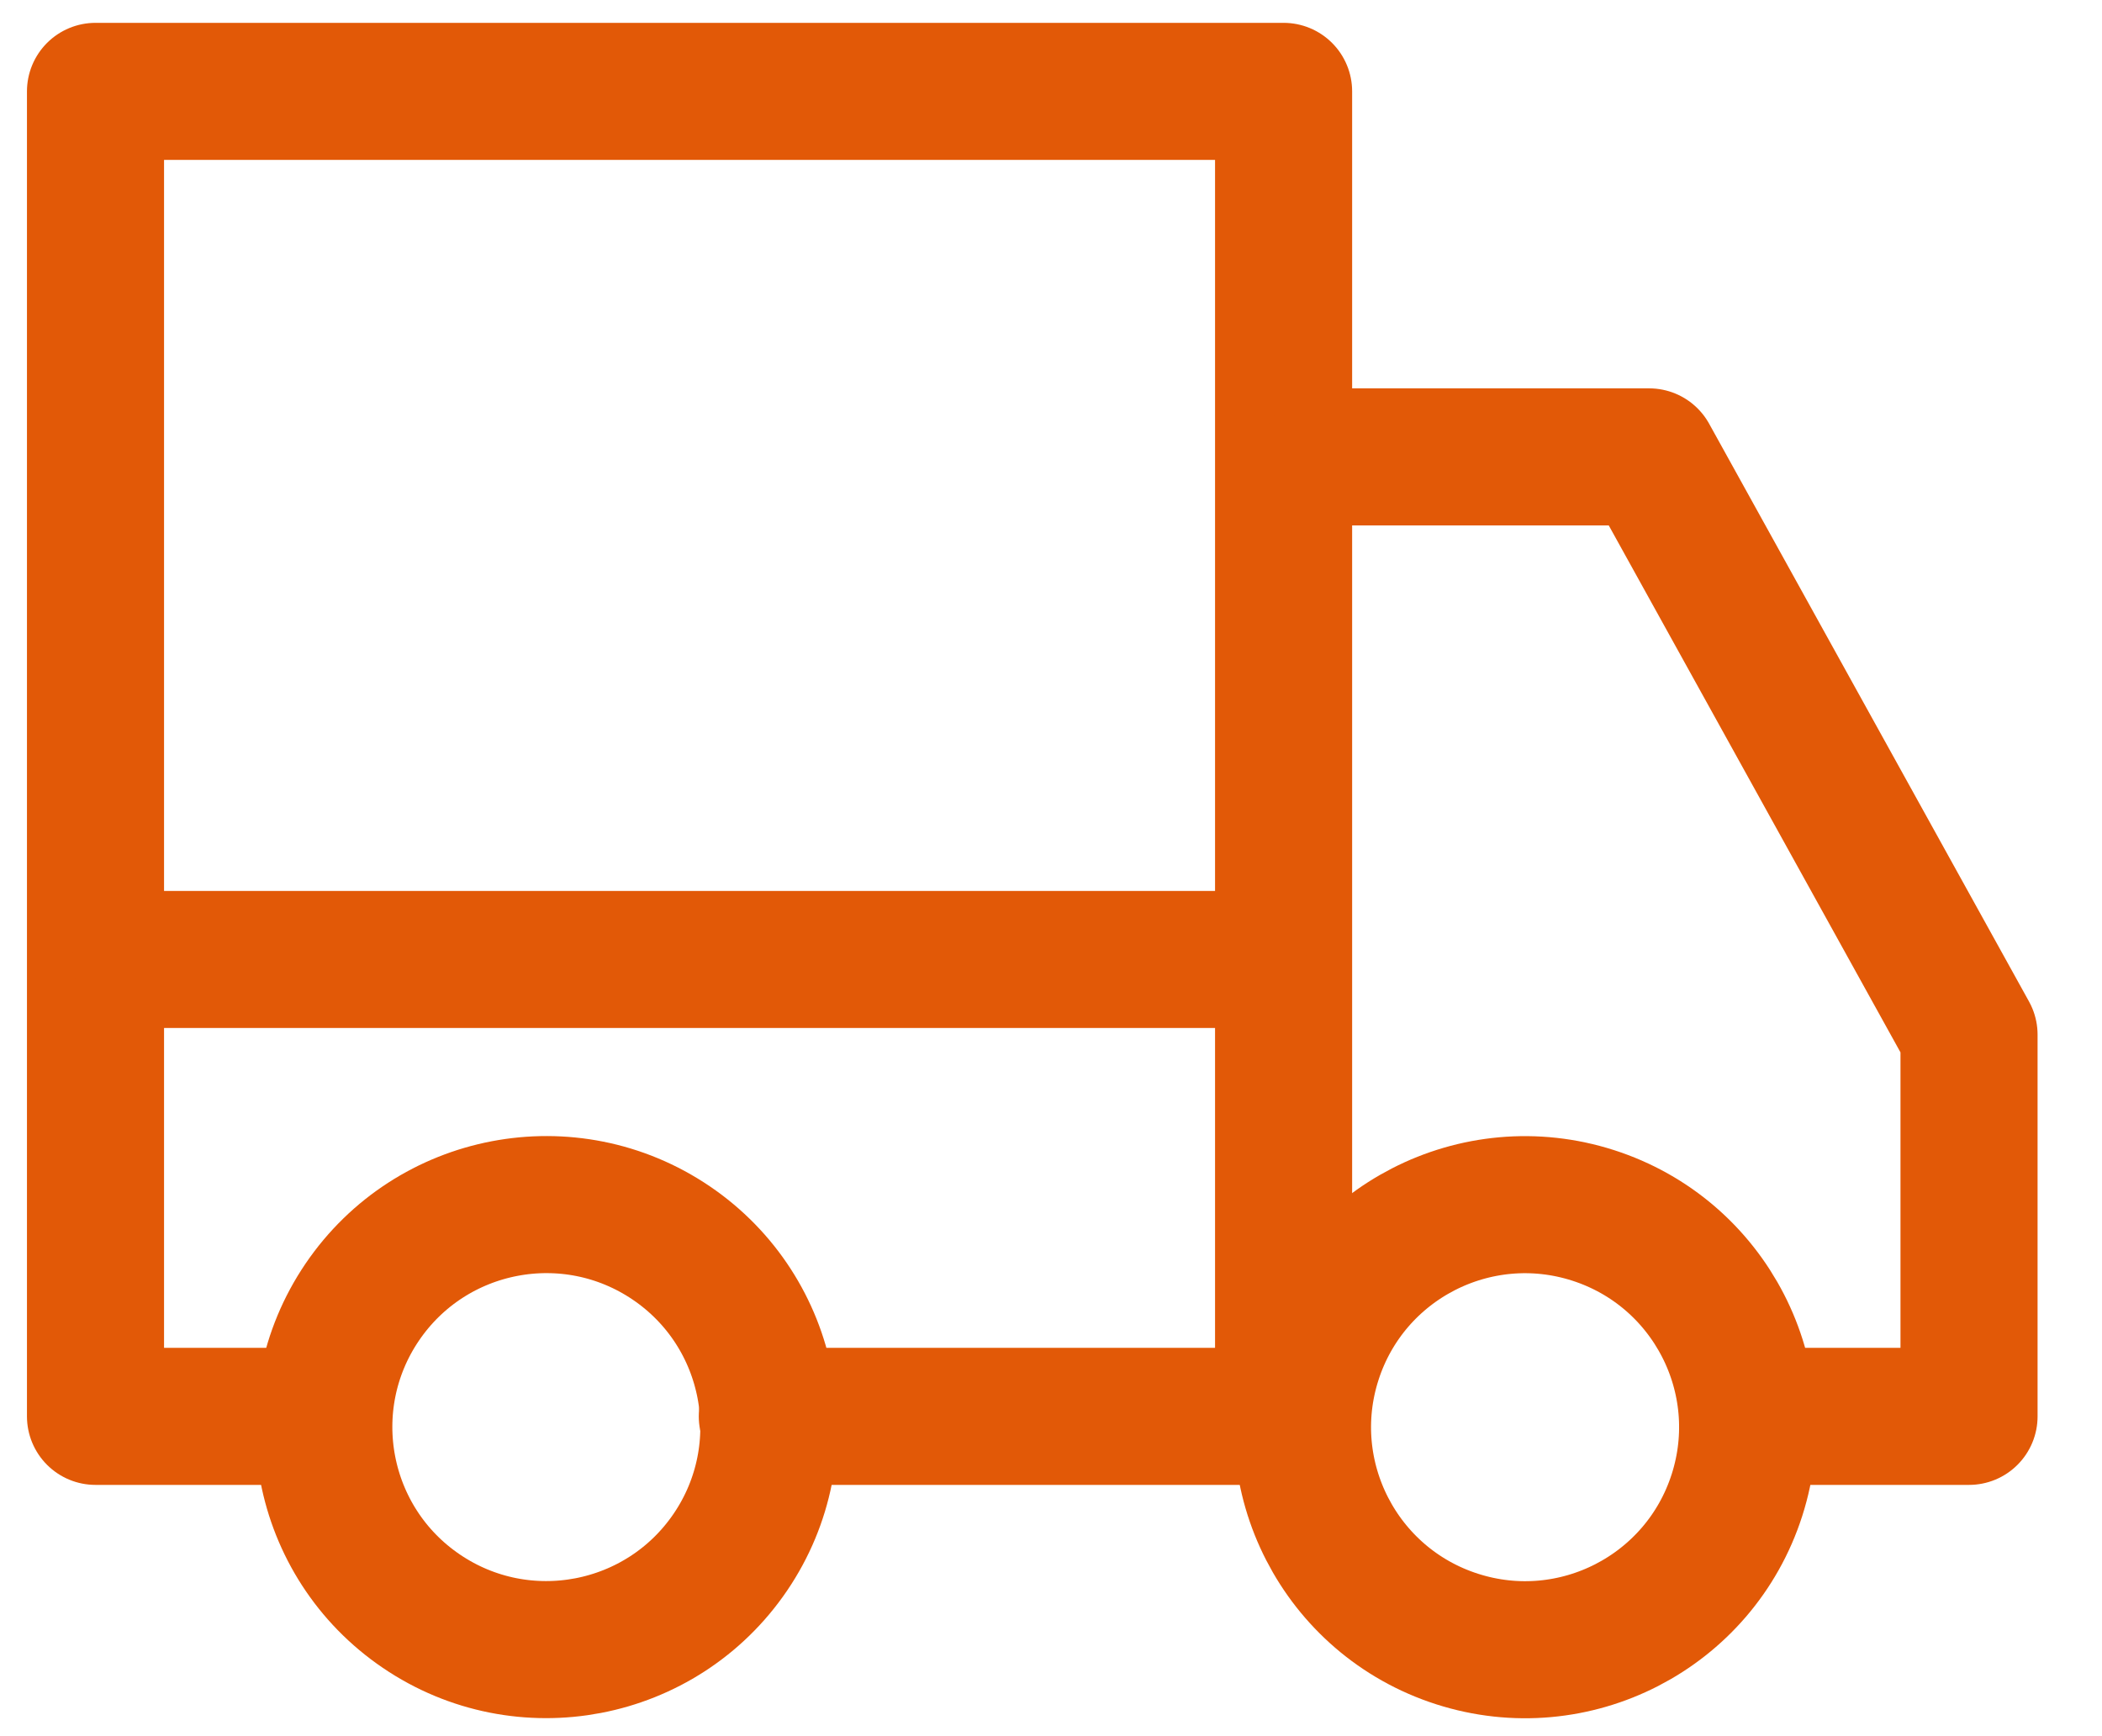
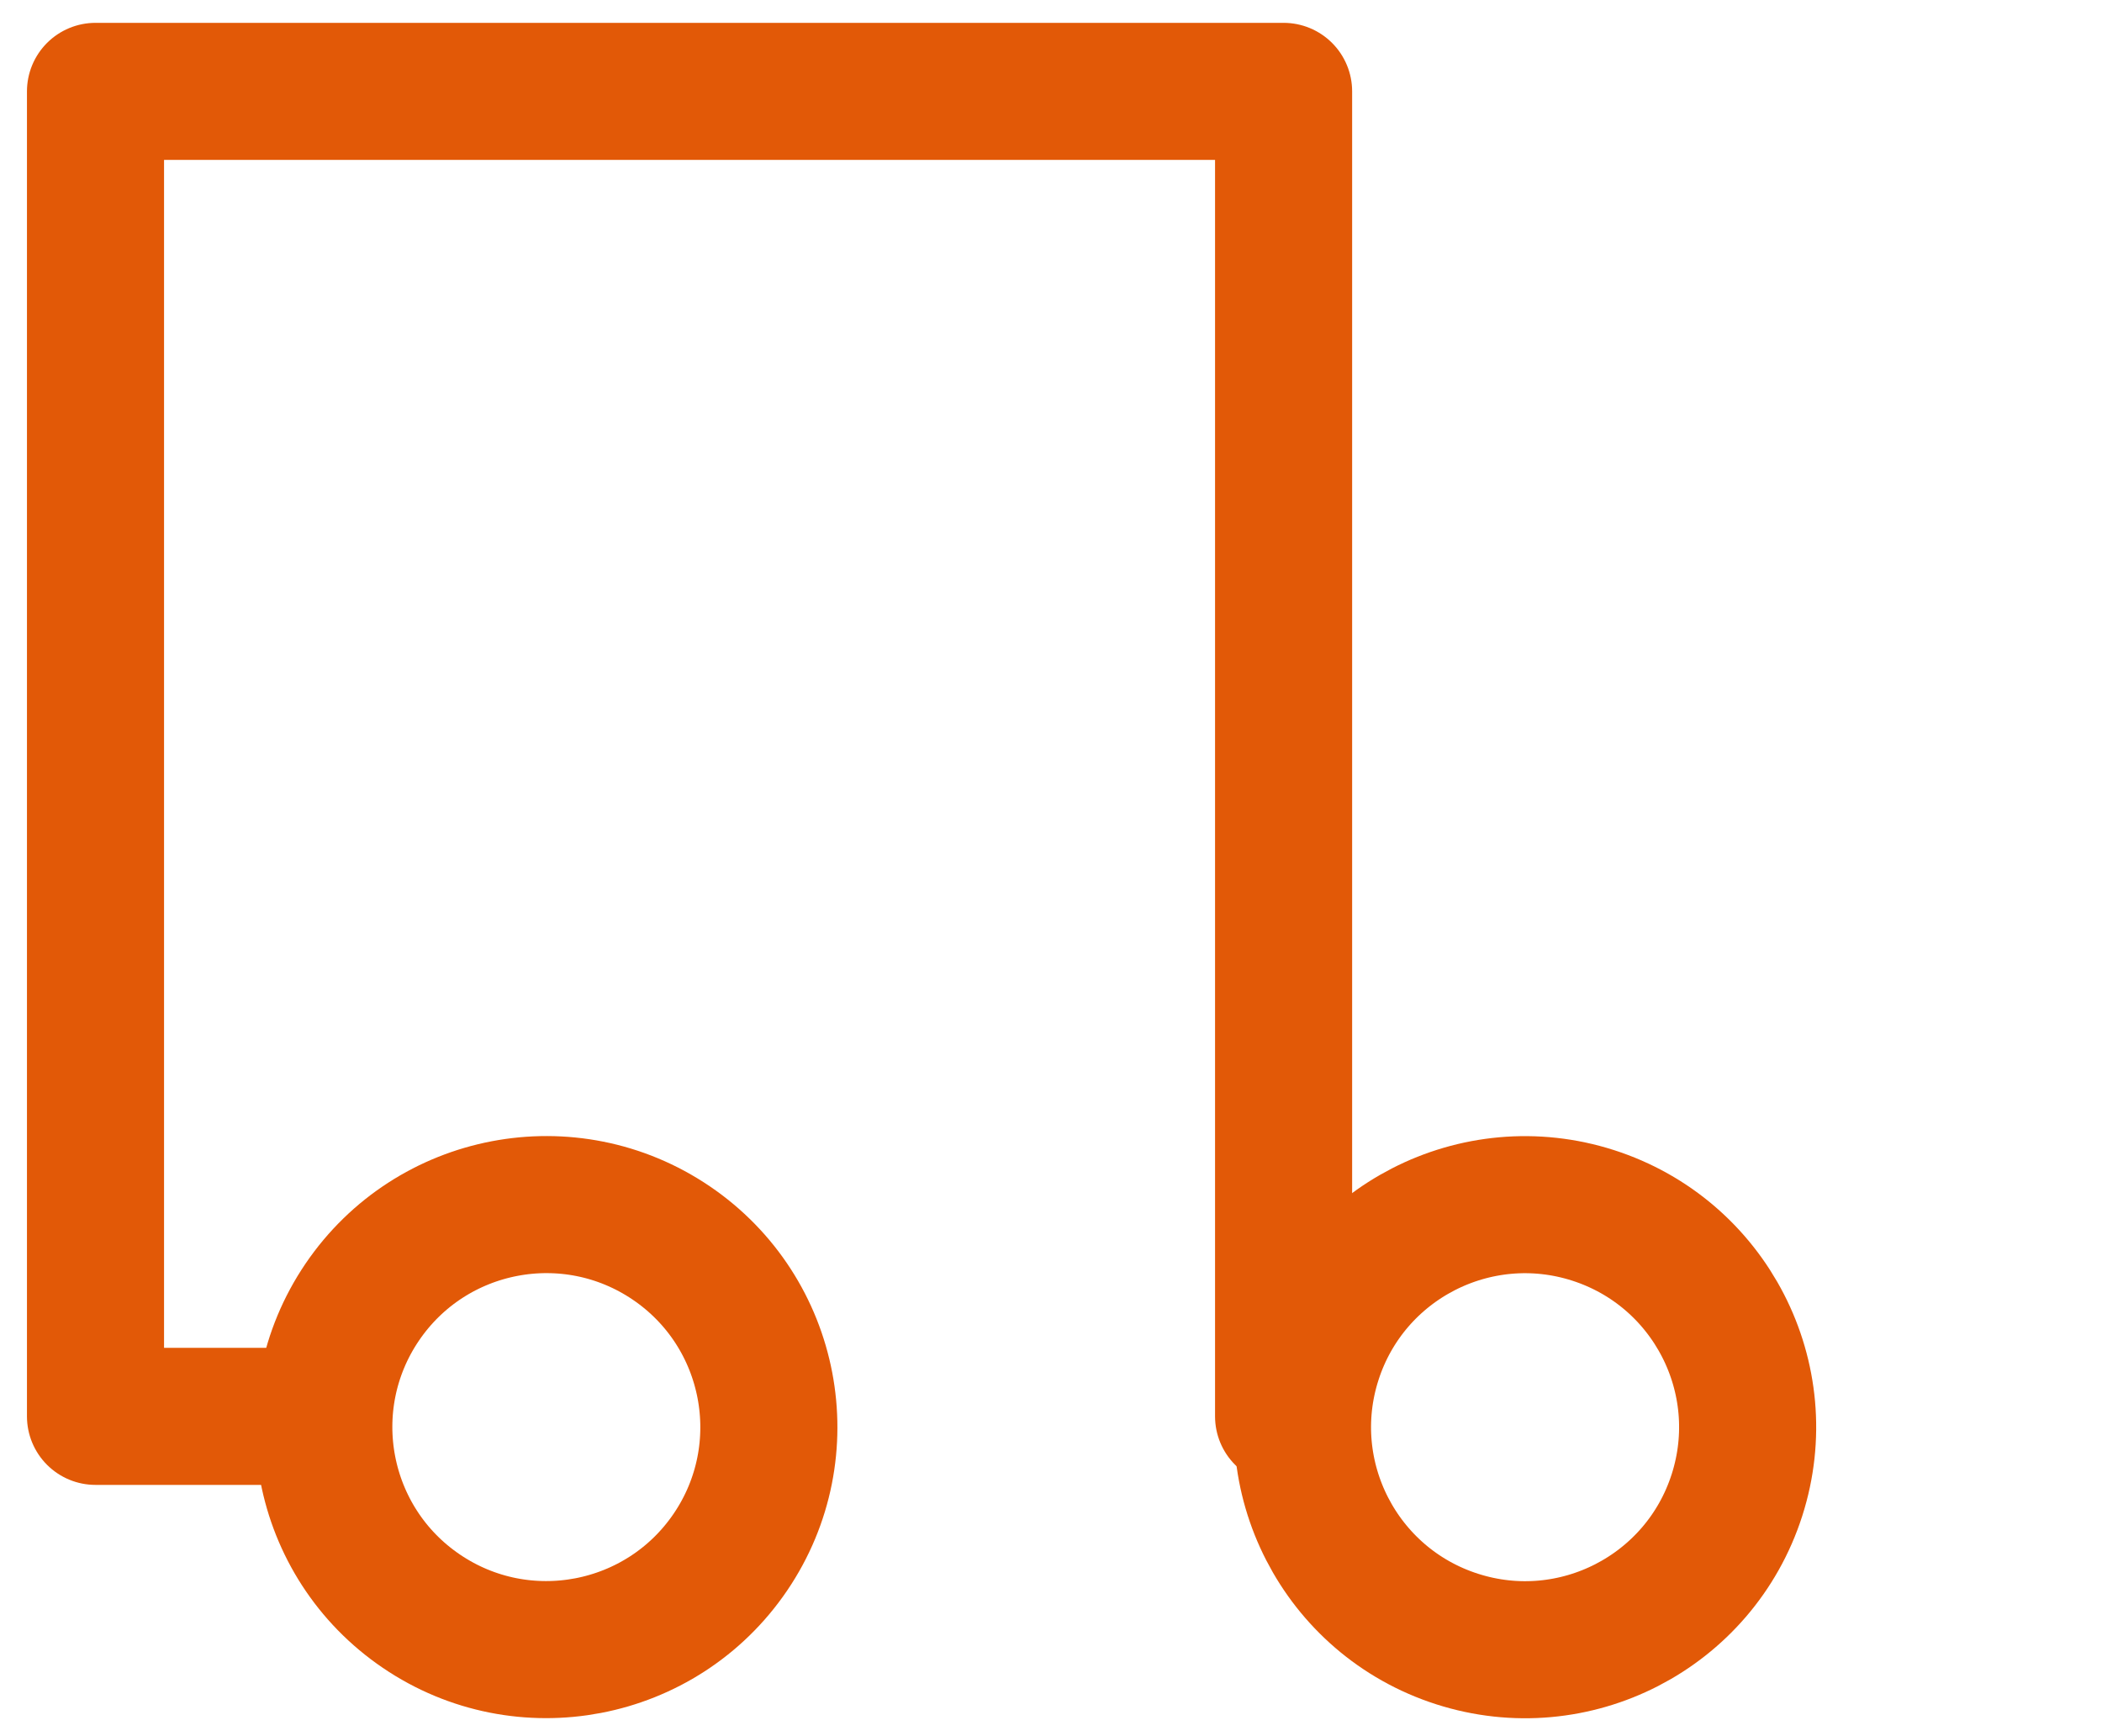
<svg xmlns="http://www.w3.org/2000/svg" width="46" height="38" viewBox="0 0 46 38" fill="none">
-   <path d="M6.981 31H2.09V2H28.09V31H16.792" stroke="#E25907" stroke-width="3" stroke-linecap="round" stroke-linejoin="round" />
-   <path d="M29.09 10H36.09L43.09 22.646V31H38.43" stroke="#E25907" stroke-width="3" stroke-linecap="round" stroke-linejoin="round" />
+   <path d="M6.981 31H2.09V2H28.09V31" stroke="#E25907" stroke-width="3" stroke-linecap="round" stroke-linejoin="round" />
  <path d="M38.011 32.725C38.833 30.165 37.424 27.423 34.863 26.601C32.303 25.779 29.56 27.188 28.738 29.748C27.916 32.309 29.326 35.051 31.886 35.873C34.447 36.696 37.189 35.286 38.011 32.725Z" stroke="#E25907" stroke-width="3" stroke-linecap="round" stroke-linejoin="round" />
  <path d="M15.985 33.97C17.495 31.745 16.916 28.717 14.691 27.206C12.466 25.696 9.438 26.275 7.927 28.5C6.417 30.726 6.996 33.754 9.221 35.264C11.446 36.775 14.474 36.195 15.985 33.97Z" stroke="#E25907" stroke-width="3" stroke-linecap="round" stroke-linejoin="round" />
-   <path d="M27.09 21H3.09" stroke="#E25907" stroke-width="3" stroke-linecap="round" stroke-linejoin="round" />
</svg>